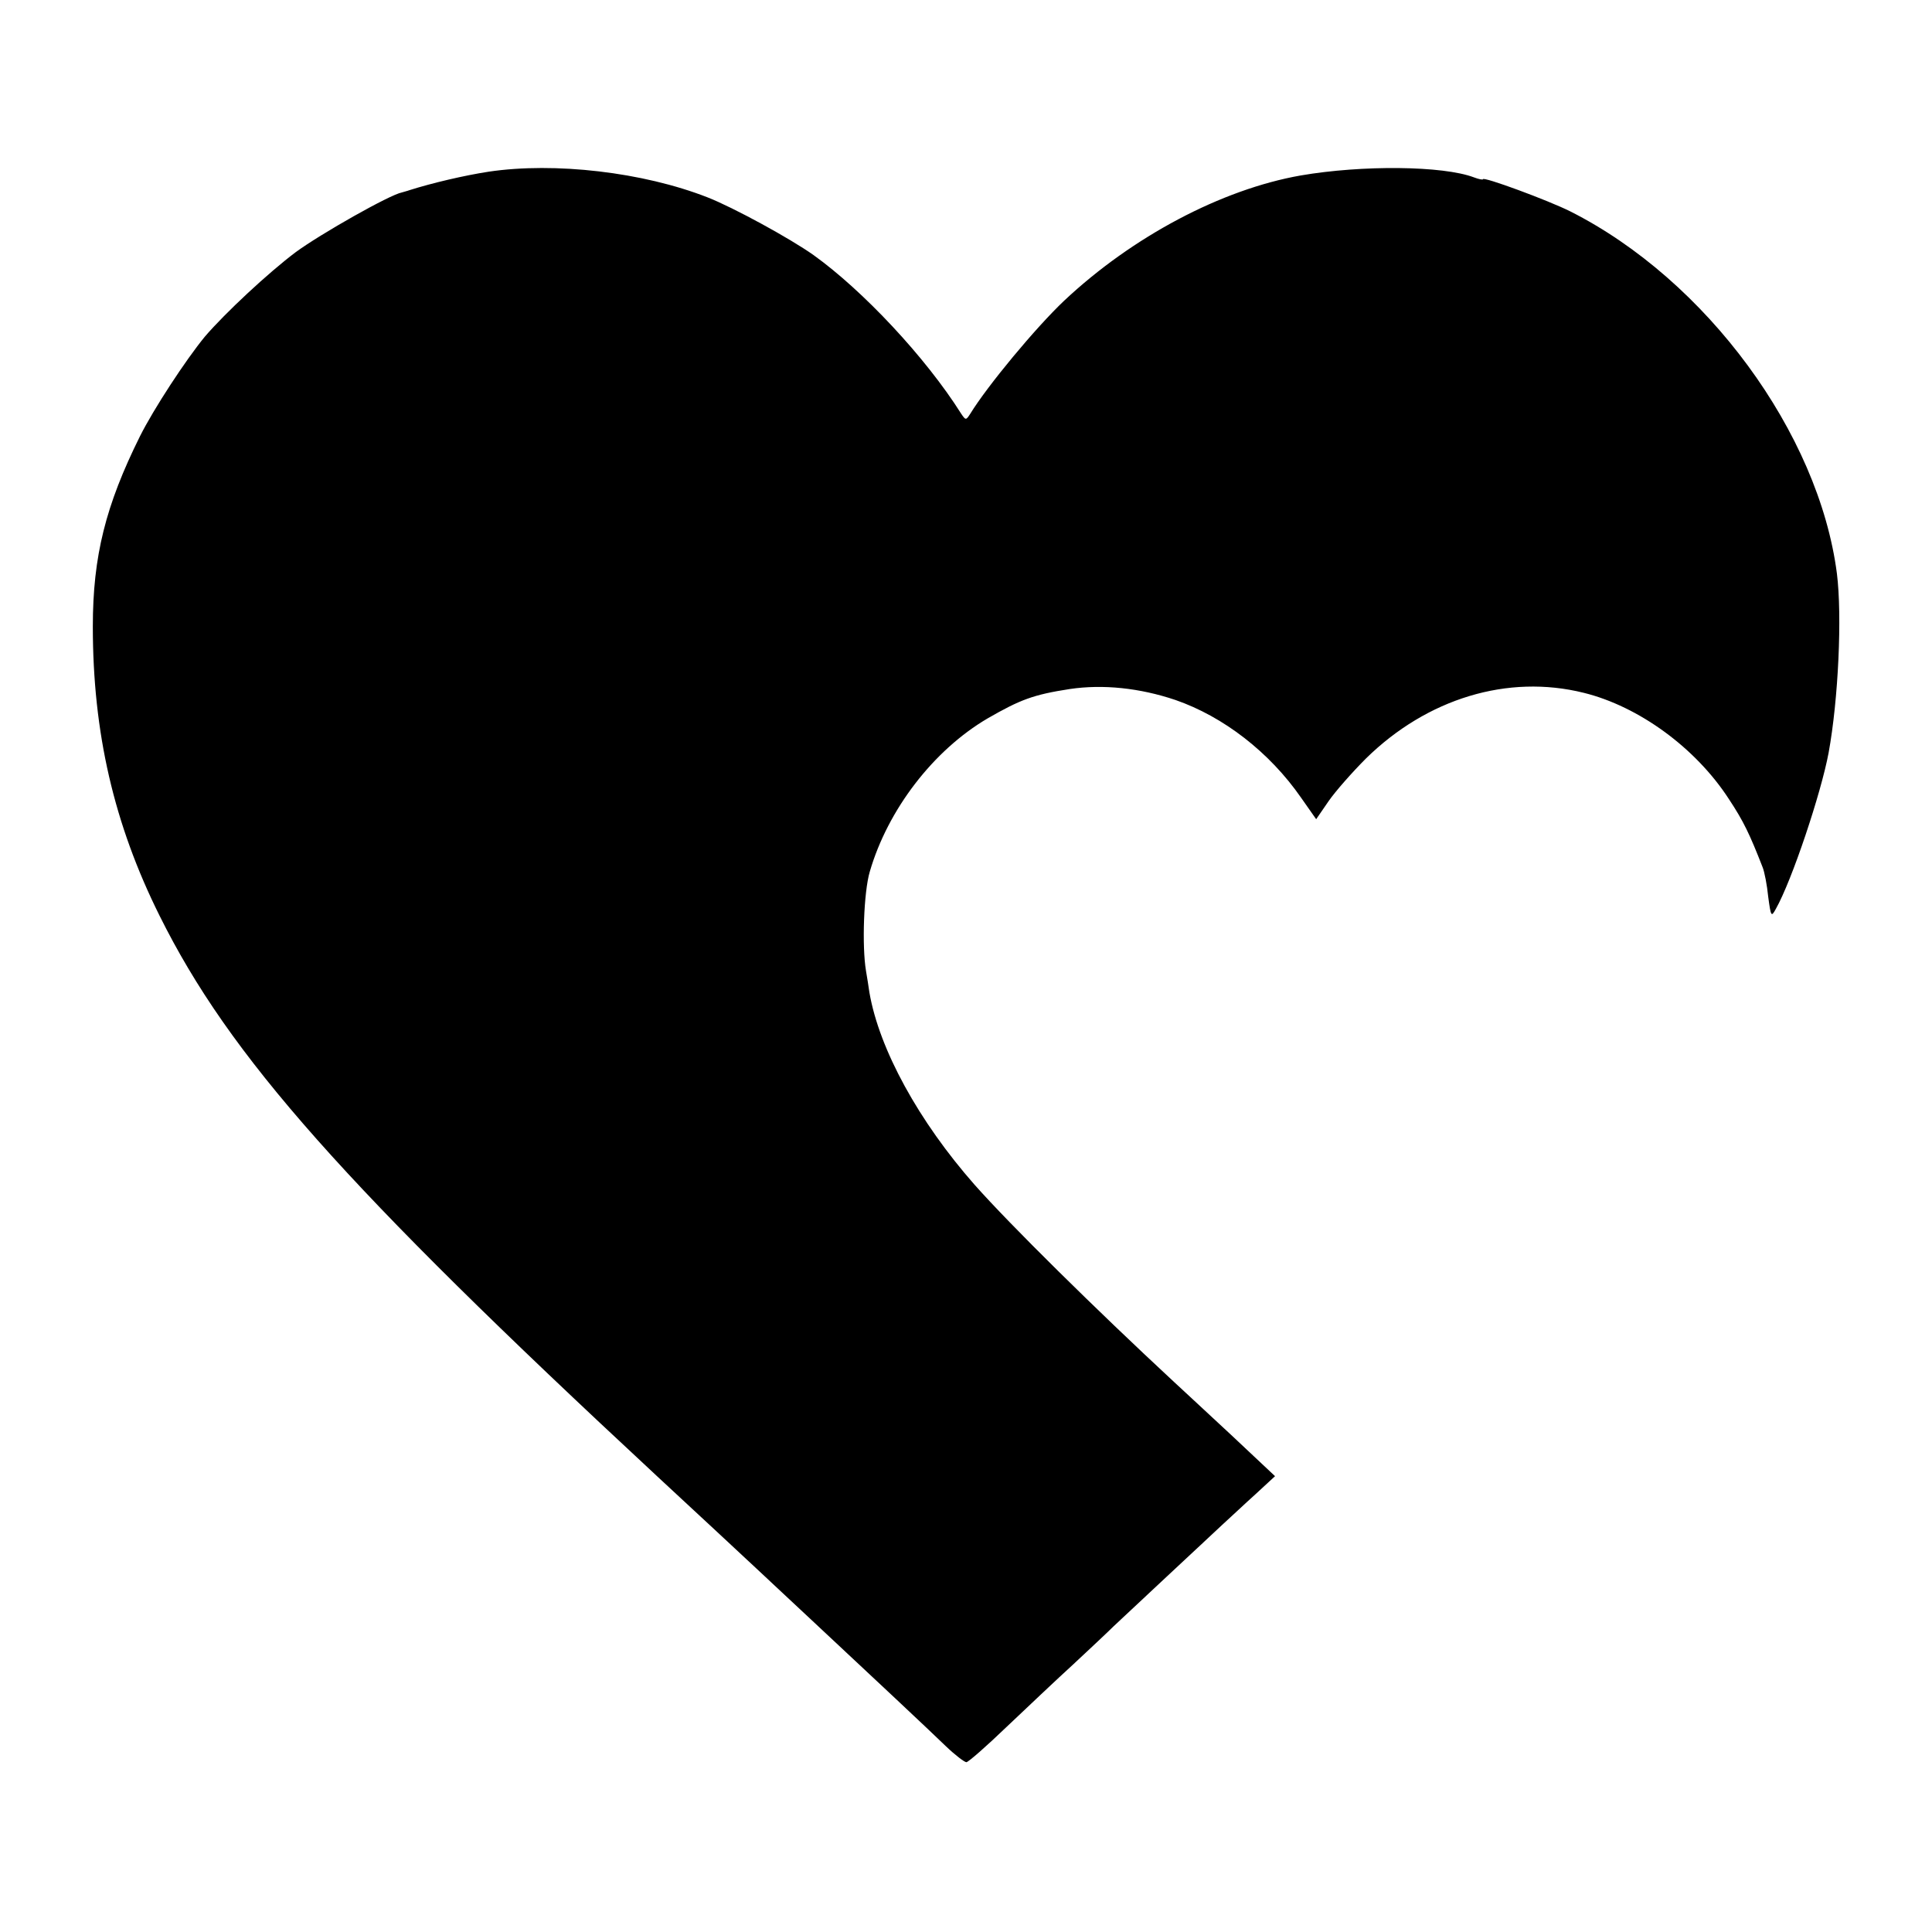
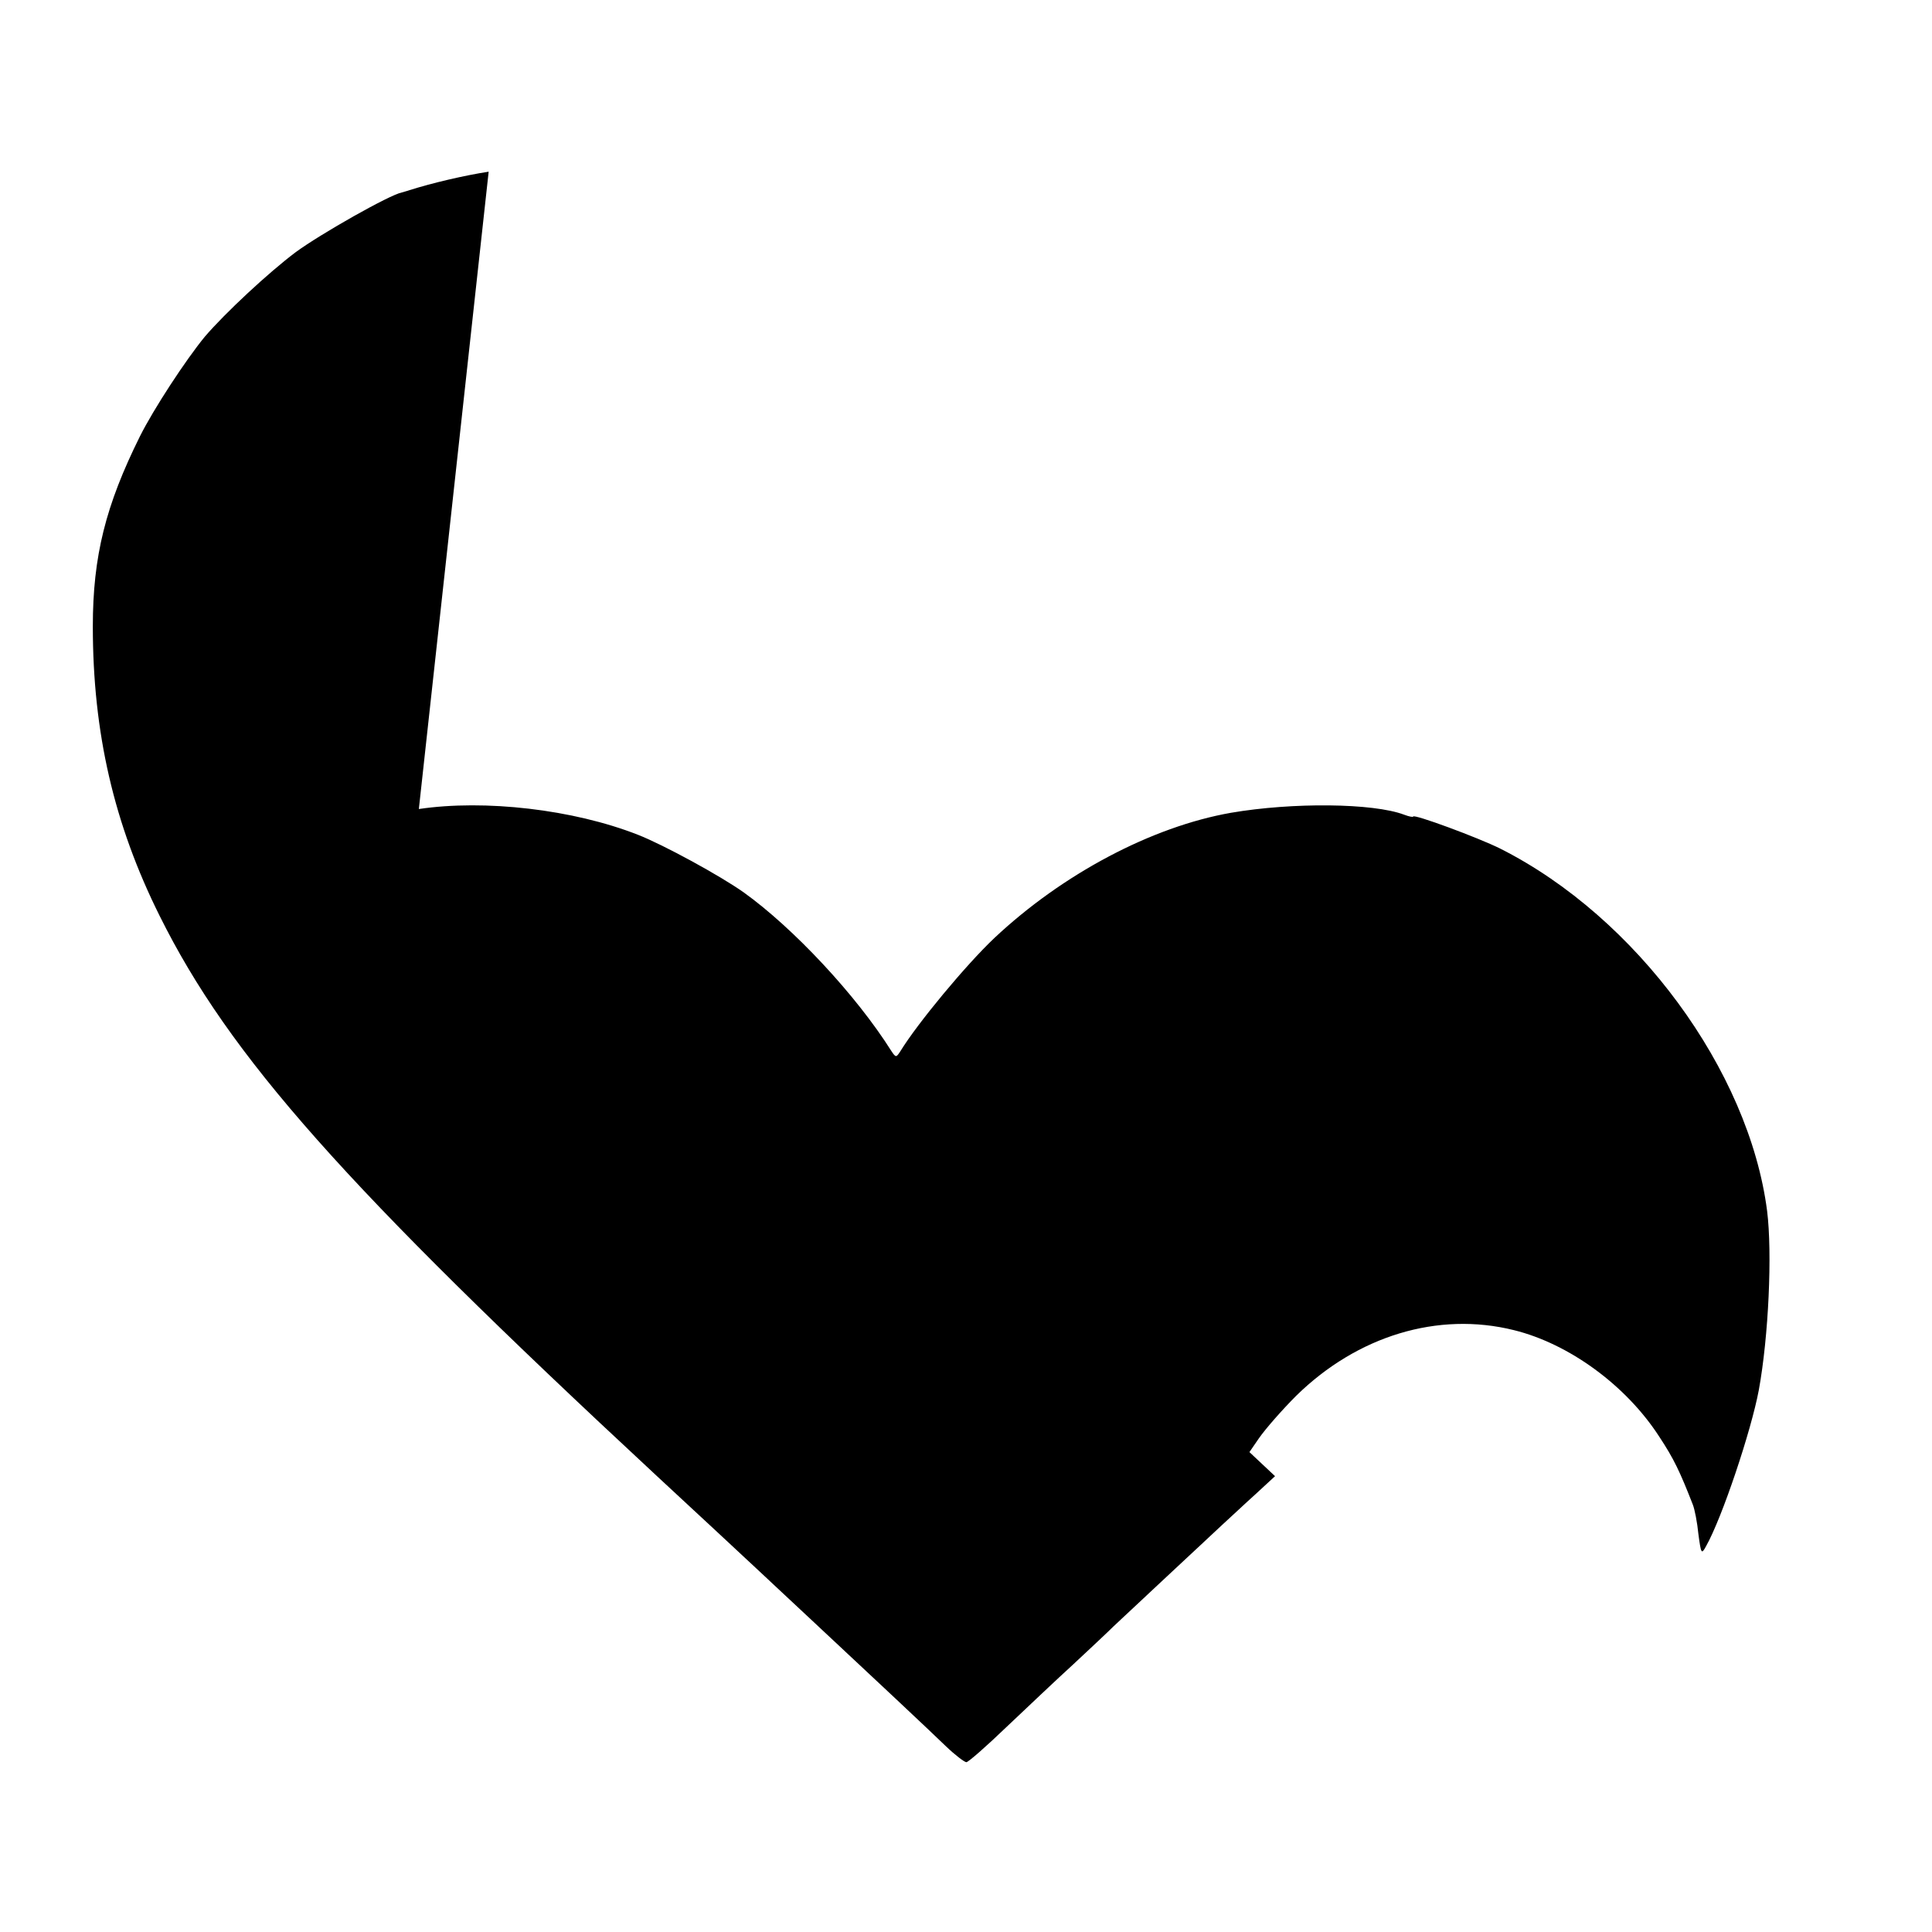
<svg xmlns="http://www.w3.org/2000/svg" version="1.0" width="512pt" height="512pt" viewBox="0 0 512 512" preserveAspectRatio="xMidYMid meet">
  <g transform="translate(0,512) scale(0.1,-0.1)" fill="#000000" stroke="none">
-     <path d="M1295 4665 c-65 -10 -150 -30 -210 -49 -5 -2 -14 -4 -20 -6 -32 -6 -214 -109 -281 -158 -72 -54 -187 -161 -241 -224 -51 -62 -136 -192 -172 -264 -91 -183 -125 -318 -125 -504 0 -282 56 -524 177 -767 185 -372 489 -715 1316 -1483 156 -145 127 -117 451 -420 104 -97 278 -260 317 -298 24 -23 49 -42 54 -42 5 0 53 42 106 93 54 51 134 127 178 167 44 41 92 86 106 100 15 14 77 72 139 130 62 58 129 120 149 139 20 18 59 55 88 81 l52 48 -116 109 c-64 59 -132 123 -152 141 -207 192 -435 417 -528 522 -148 168 -253 359 -279 510 -2 14 -6 40 -9 57 -11 65 -6 209 10 263 48 165 169 322 312 406 87 50 121 63 218 78 88 13 185 3 280 -29 127 -44 249 -138 333 -259 l40 -57 33 48 c18 26 63 77 99 113 162 159 376 224 577 174 146 -36 297 -146 385 -282 39 -59 55 -93 89 -180 5 -12 12 -48 15 -79 7 -52 8 -54 20 -32 43 76 120 307 140 414 26 142 36 363 22 475 -48 372 -346 778 -707 960 -58 29 -231 93 -231 85 0 -2 -11 0 -24 5 -82 31 -296 33 -459 5 -210 -37 -446 -162 -627 -332 -75 -71 -203 -225 -249 -300 -11 -17 -12 -17 -24 1 -94 149 -260 326 -391 420 -62 44 -212 126 -281 153 -171 67 -405 94 -580 68z" />
+     <path d="M1295 4665 c-65 -10 -150 -30 -210 -49 -5 -2 -14 -4 -20 -6 -32 -6 -214 -109 -281 -158 -72 -54 -187 -161 -241 -224 -51 -62 -136 -192 -172 -264 -91 -183 -125 -318 -125 -504 0 -282 56 -524 177 -767 185 -372 489 -715 1316 -1483 156 -145 127 -117 451 -420 104 -97 278 -260 317 -298 24 -23 49 -42 54 -42 5 0 53 42 106 93 54 51 134 127 178 167 44 41 92 86 106 100 15 14 77 72 139 130 62 58 129 120 149 139 20 18 59 55 88 81 l52 48 -116 109 l40 -57 33 48 c18 26 63 77 99 113 162 159 376 224 577 174 146 -36 297 -146 385 -282 39 -59 55 -93 89 -180 5 -12 12 -48 15 -79 7 -52 8 -54 20 -32 43 76 120 307 140 414 26 142 36 363 22 475 -48 372 -346 778 -707 960 -58 29 -231 93 -231 85 0 -2 -11 0 -24 5 -82 31 -296 33 -459 5 -210 -37 -446 -162 -627 -332 -75 -71 -203 -225 -249 -300 -11 -17 -12 -17 -24 1 -94 149 -260 326 -391 420 -62 44 -212 126 -281 153 -171 67 -405 94 -580 68z" />
  </g>
</svg>